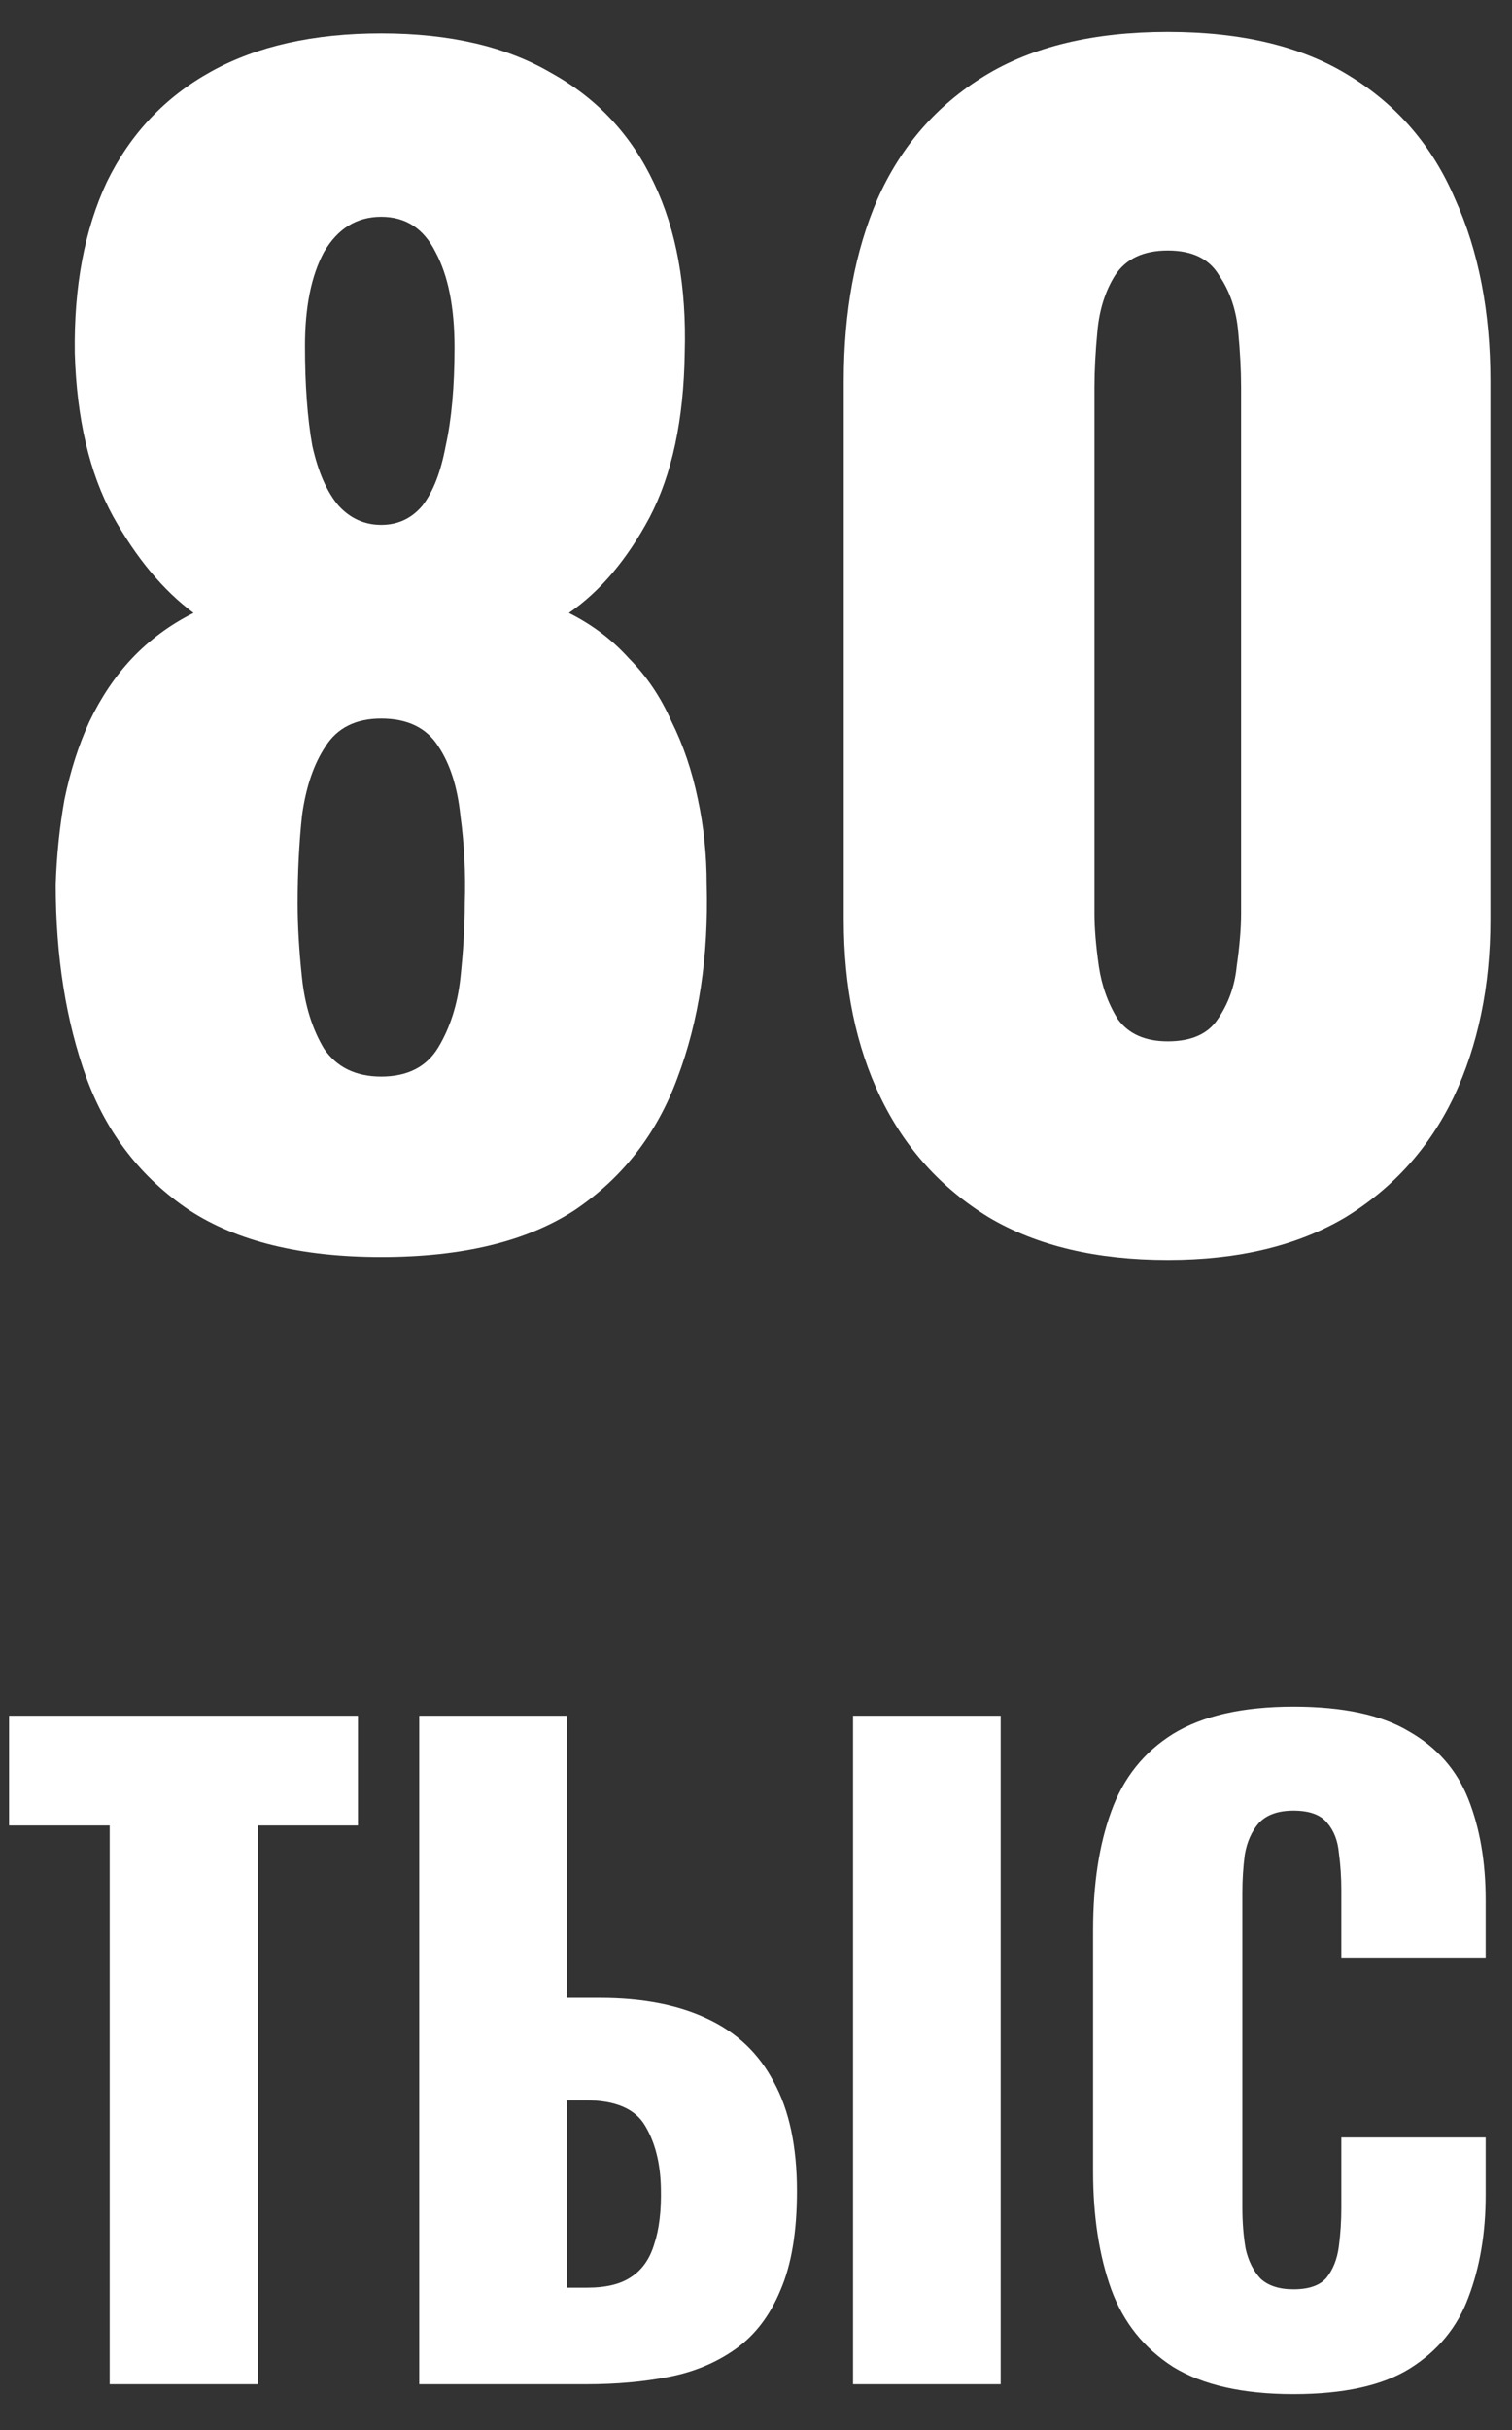
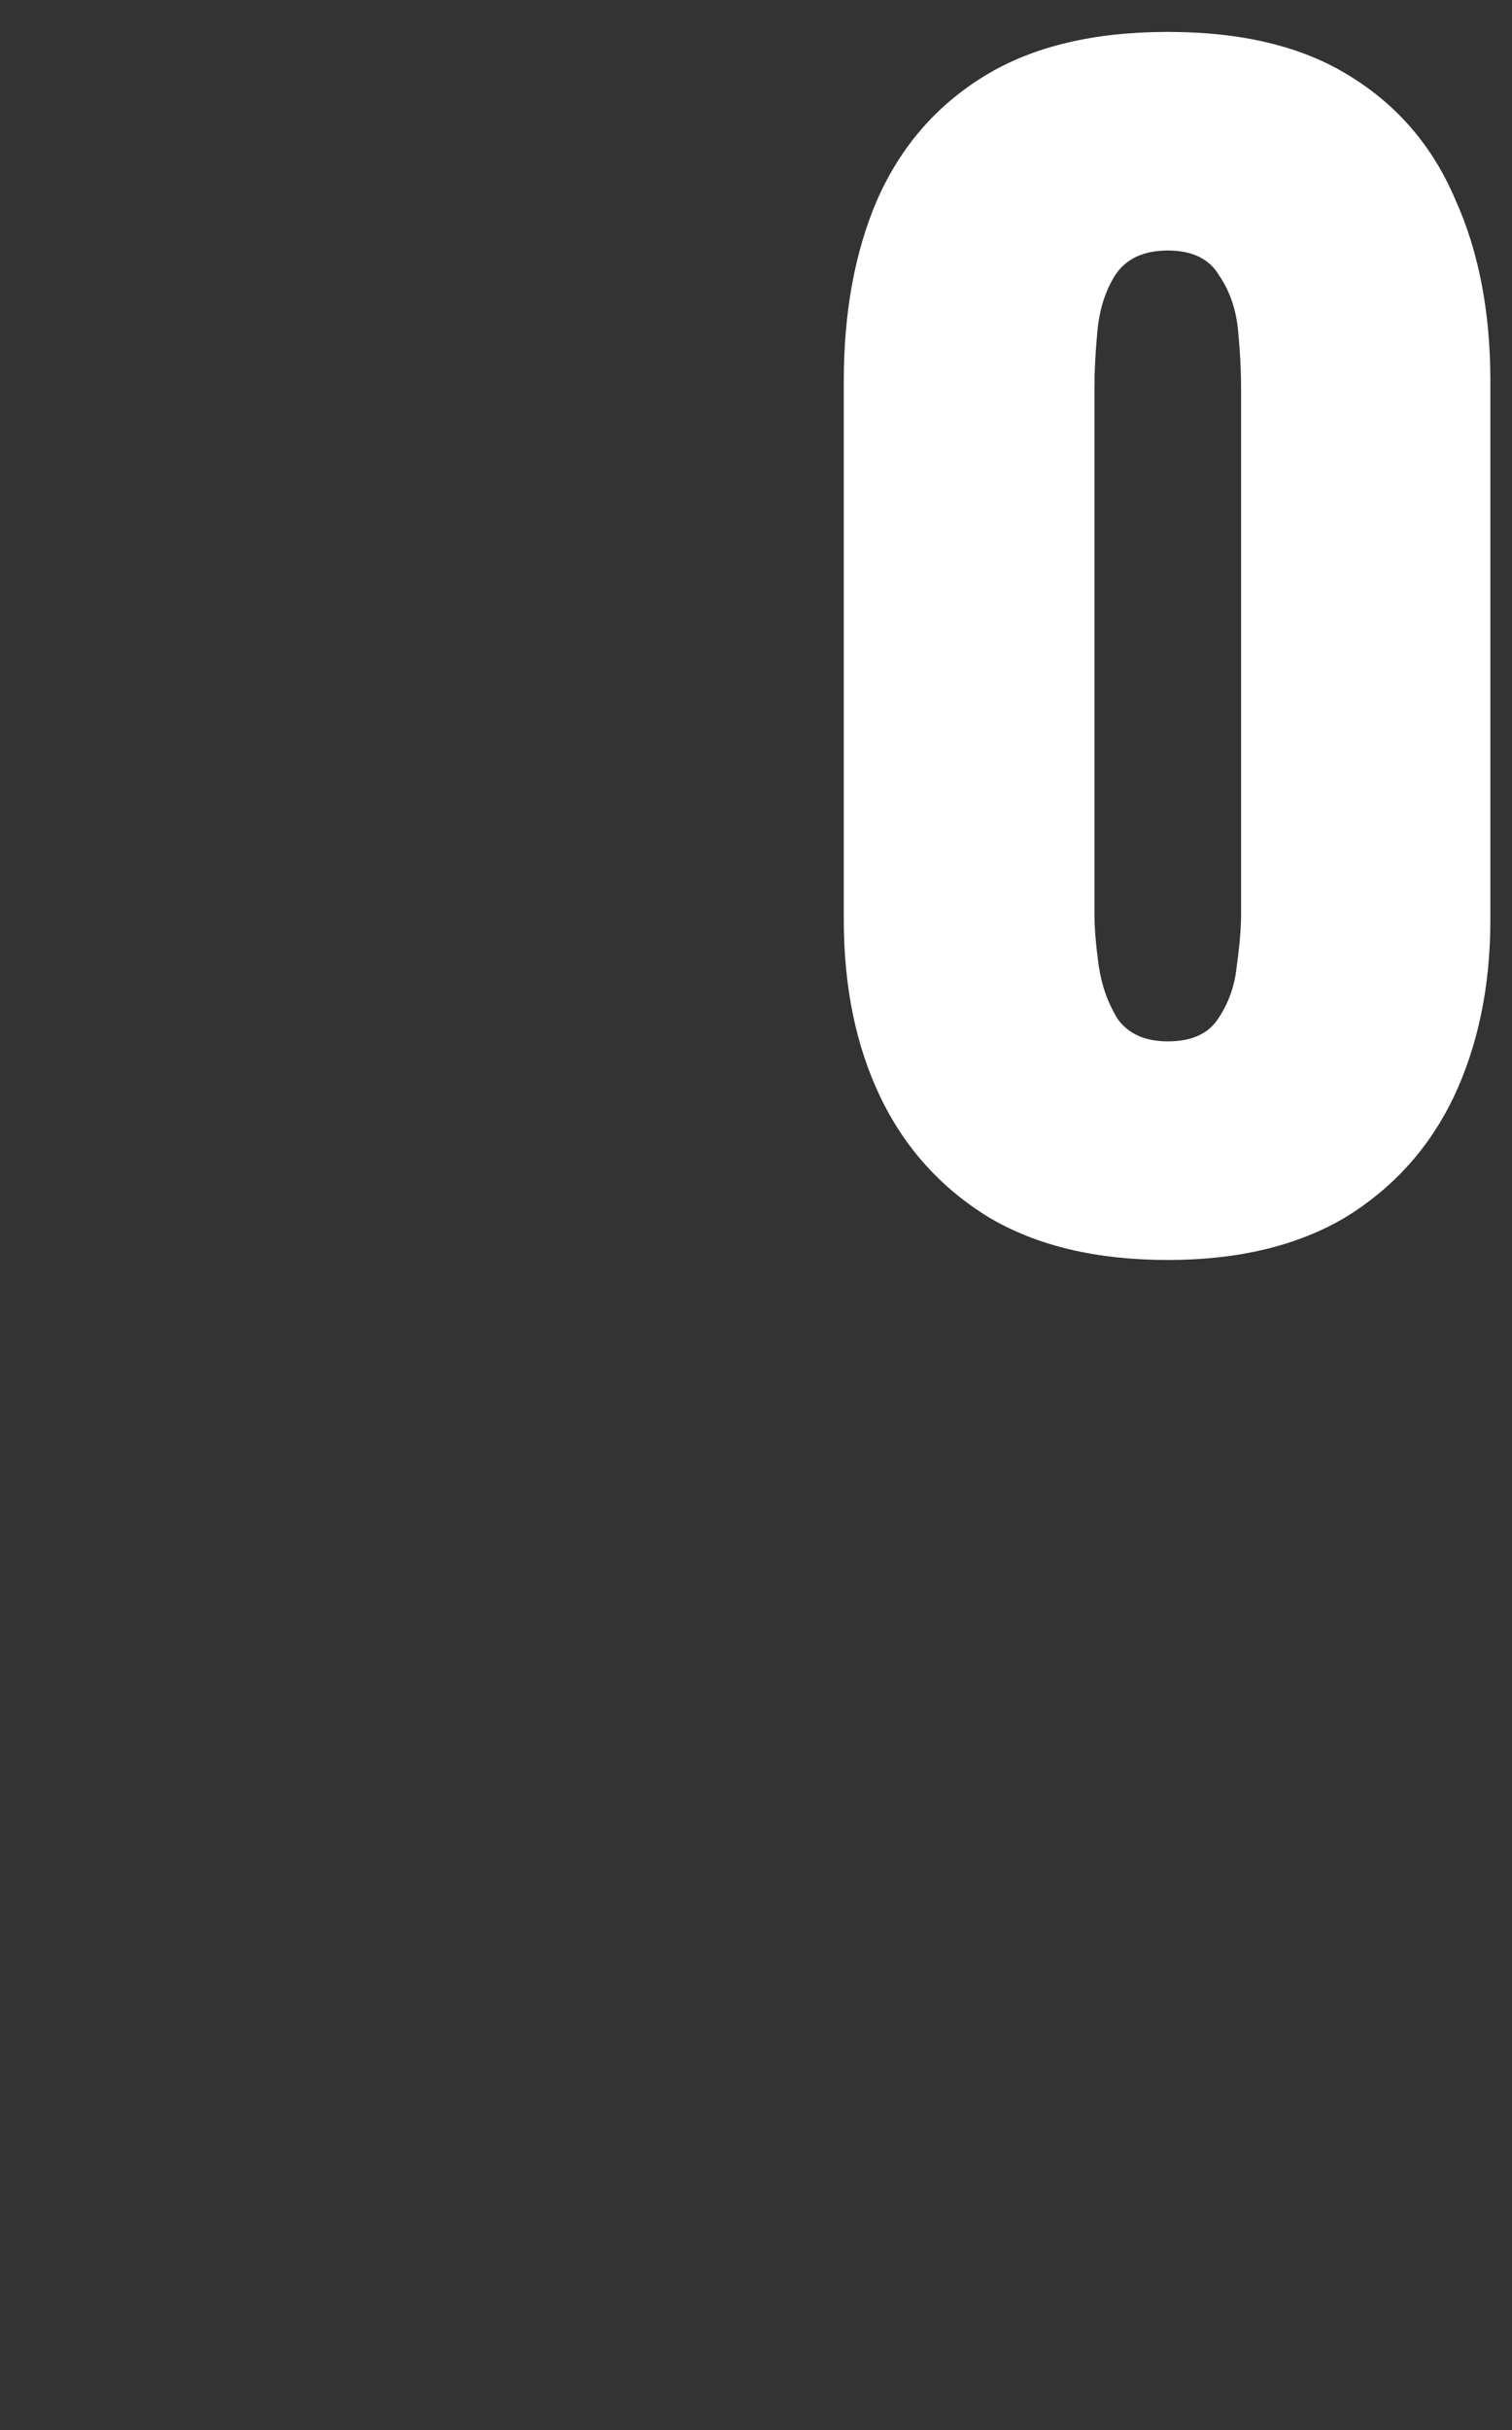
<svg xmlns="http://www.w3.org/2000/svg" width="33" height="53" viewBox="0 0 33 53" fill="none">
  <rect x="0" y="0" width="33" height="53" fill="#333333" stroke="none" />
-   <path d="M8.32 27.416C6.571 27.416 5.173 27.075 4.128 26.392C3.083 25.688 2.336 24.728 1.888 23.512C1.44 22.275 1.216 20.867 1.216 19.288C1.237 18.648 1.301 18.029 1.408 17.432C1.536 16.813 1.717 16.248 1.952 15.736C2.208 15.203 2.517 14.744 2.88 14.36C3.264 13.955 3.712 13.624 4.224 13.368C3.563 12.877 2.976 12.173 2.464 11.256C1.952 10.317 1.675 9.133 1.632 7.704C1.611 6.253 1.845 5.005 2.336 3.96C2.848 2.915 3.605 2.115 4.608 1.56C5.611 1.005 6.848 0.728 8.32 0.728C9.813 0.728 11.051 1.016 12.032 1.592C13.035 2.147 13.781 2.947 14.272 3.992C14.763 5.016 14.987 6.253 14.944 7.704C14.923 9.155 14.667 10.349 14.176 11.288C13.685 12.205 13.099 12.899 12.416 13.368C12.928 13.624 13.365 13.955 13.728 14.36C14.112 14.744 14.421 15.203 14.656 15.736C14.912 16.248 15.104 16.813 15.232 17.432C15.36 18.029 15.424 18.648 15.424 19.288C15.467 20.867 15.253 22.275 14.784 23.512C14.336 24.728 13.589 25.688 12.544 26.392C11.499 27.075 10.091 27.416 8.32 27.416ZM8.32 23.48C8.896 23.48 9.312 23.267 9.568 22.84C9.824 22.413 9.984 21.912 10.048 21.336C10.112 20.739 10.144 20.195 10.144 19.704C10.165 19.043 10.133 18.403 10.048 17.784C9.984 17.165 9.824 16.664 9.568 16.28C9.312 15.875 8.896 15.672 8.32 15.672C7.765 15.672 7.36 15.875 7.104 16.28C6.848 16.664 6.677 17.165 6.592 17.784C6.528 18.381 6.496 19.021 6.496 19.704C6.496 20.195 6.528 20.739 6.592 21.336C6.656 21.933 6.816 22.445 7.072 22.872C7.349 23.277 7.765 23.48 8.32 23.48ZM8.32 11.448C8.683 11.448 8.981 11.309 9.216 11.032C9.451 10.733 9.621 10.296 9.728 9.72C9.856 9.144 9.92 8.429 9.92 7.576C9.92 6.701 9.781 6.008 9.504 5.496C9.248 4.984 8.853 4.728 8.32 4.728C7.787 4.728 7.371 4.984 7.072 5.496C6.795 6.008 6.656 6.691 6.656 7.544C6.656 8.397 6.709 9.123 6.816 9.72C6.944 10.296 7.136 10.733 7.392 11.032C7.648 11.309 7.957 11.448 8.32 11.448Z" fill="white" />
  <path d="M25.488 27.48C23.93 27.48 22.629 27.171 21.584 26.552C20.538 25.912 19.749 25.037 19.215 23.928C18.682 22.819 18.416 21.528 18.416 20.056V8.312C18.416 6.797 18.661 5.475 19.151 4.344C19.663 3.192 20.442 2.296 21.488 1.656C22.533 1.016 23.866 0.696 25.488 0.696C27.109 0.696 28.431 1.016 29.456 1.656C30.501 2.296 31.269 3.192 31.759 4.344C32.272 5.475 32.528 6.797 32.528 8.312V20.056C32.528 21.507 32.261 22.797 31.727 23.928C31.194 25.037 30.405 25.912 29.36 26.552C28.314 27.171 27.023 27.48 25.488 27.48ZM25.488 22.712C26 22.712 26.362 22.552 26.576 22.232C26.81 21.891 26.949 21.507 26.991 21.08C27.055 20.632 27.087 20.248 27.087 19.928V8.44C27.087 8.077 27.066 7.672 27.023 7.224C26.981 6.755 26.842 6.349 26.608 6.008C26.394 5.645 26.021 5.464 25.488 5.464C24.954 5.464 24.57 5.645 24.335 6.008C24.122 6.349 23.994 6.755 23.951 7.224C23.909 7.672 23.887 8.077 23.887 8.44V19.928C23.887 20.248 23.919 20.632 23.983 21.08C24.047 21.507 24.186 21.891 24.399 22.232C24.634 22.552 24.997 22.712 25.488 22.712Z" fill="white" />
-   <path d="M2.394 52V39.814H0.198V37.42H7.812V39.814H5.634V52H2.394Z" fill="white" />
-   <path d="M9.15 52V37.42H12.372V43.576H13.092C14.016 43.576 14.796 43.726 15.432 44.026C16.08 44.326 16.566 44.788 16.89 45.412C17.226 46.024 17.394 46.816 17.394 47.788C17.394 48.676 17.274 49.396 17.034 49.948C16.806 50.5 16.482 50.926 16.062 51.226C15.642 51.526 15.156 51.73 14.604 51.838C14.052 51.946 13.452 52 12.804 52H9.15ZM12.372 49.894H12.822C13.23 49.894 13.548 49.816 13.776 49.66C14.016 49.504 14.184 49.264 14.28 48.94C14.388 48.616 14.436 48.208 14.424 47.716C14.412 47.176 14.298 46.726 14.082 46.366C13.866 45.994 13.434 45.808 12.786 45.808H12.372V49.894ZM18.618 52V37.42H21.84V52H18.618Z" fill="white" />
-   <path d="M28.231 52.216C27.127 52.216 26.251 52.018 25.603 51.622C24.967 51.214 24.517 50.65 24.253 49.93C23.989 49.198 23.857 48.34 23.857 47.356V42.1C23.857 41.092 23.989 40.228 24.253 39.508C24.517 38.776 24.967 38.212 25.603 37.816C26.251 37.42 27.127 37.222 28.231 37.222C29.311 37.222 30.151 37.402 30.751 37.762C31.363 38.11 31.795 38.602 32.047 39.238C32.299 39.874 32.425 40.606 32.425 41.434V42.694H29.275V41.236C29.275 40.948 29.257 40.672 29.221 40.408C29.197 40.144 29.113 39.928 28.969 39.76C28.825 39.58 28.579 39.49 28.231 39.49C27.895 39.49 27.643 39.58 27.475 39.76C27.319 39.94 27.217 40.168 27.169 40.444C27.133 40.708 27.115 40.99 27.115 41.29V48.148C27.115 48.472 27.139 48.772 27.187 49.048C27.247 49.312 27.355 49.528 27.511 49.696C27.679 49.852 27.919 49.93 28.231 49.93C28.567 49.93 28.807 49.846 28.951 49.678C29.095 49.498 29.185 49.27 29.221 48.994C29.257 48.718 29.275 48.436 29.275 48.148V46.618H32.425V47.878C32.425 48.706 32.299 49.45 32.047 50.11C31.807 50.758 31.381 51.274 30.769 51.658C30.169 52.03 29.323 52.216 28.231 52.216Z" fill="white" />
</svg>